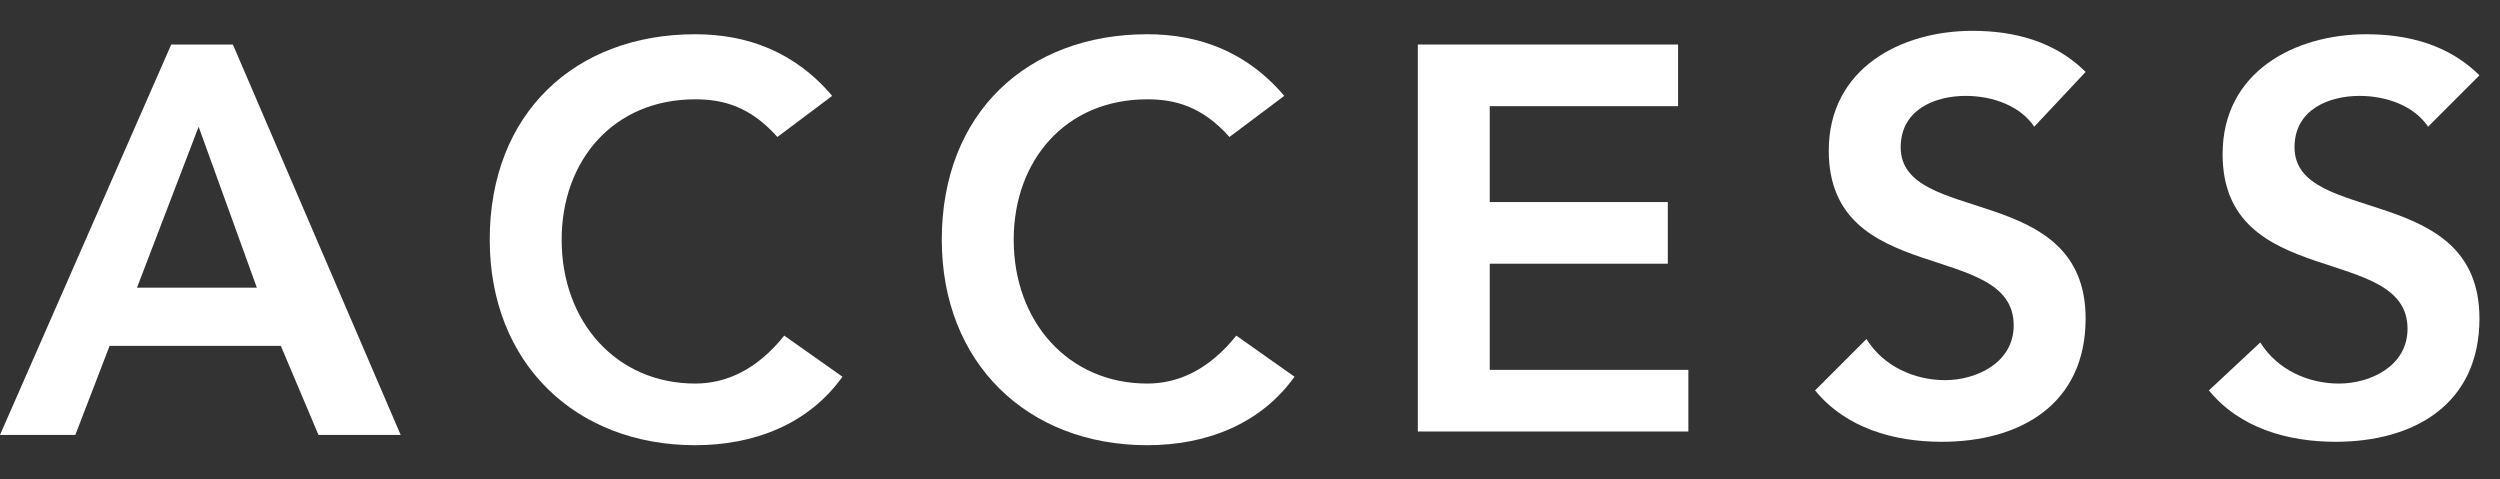
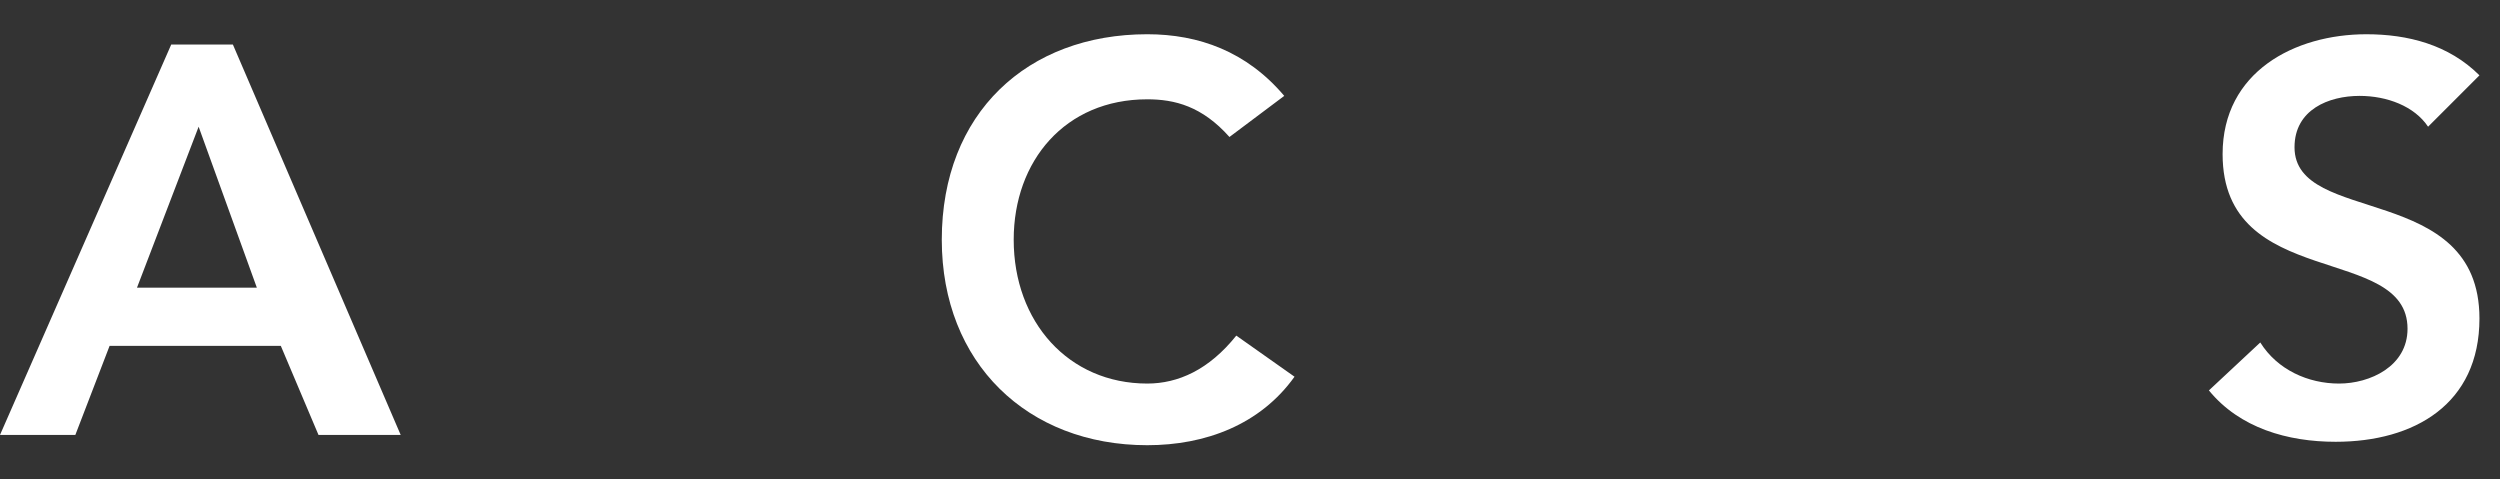
<svg xmlns="http://www.w3.org/2000/svg" version="1.1" id="レイヤー_1" x="0px" y="0px" viewBox="0 0 73 14" style="enable-background:new 0 0 73 14;" xml:space="preserve">
  <rect x="0" y="0" width="73" height="14" fill="#333333" stroke="none" />
  <style type="text/css">
	.st0{fill:#FFFFFF;}
</style>
  <title>アートボード 5</title>
  <g>
    <path class="st0" d="M5,1.3h1.8l4.9,11.4H9.3l-1.1-2.6h-5l-1,2.6H0L5,1.3z M7.5,8.4L5.8,3.7L4,8.4H7.5z" />
-     <path class="st0" d="M22.7,4c-0.8-0.9-1.6-1.1-2.4-1.1c-2.4,0-3.9,1.8-3.9,4.1c0,2.4,1.6,4.2,3.9,4.2c0.9,0,1.8-0.4,2.6-1.4   l1.7,1.2c-1,1.4-2.6,2-4.3,2c-3.5,0-6-2.4-6-6c0-3.7,2.5-6,6-6c1.5,0,2.9,0.5,4,1.8L22.7,4z" />
    <path class="st0" d="M35.9,4c-0.8-0.9-1.6-1.1-2.4-1.1c-2.4,0-3.9,1.8-3.9,4.1c0,2.4,1.6,4.2,3.9,4.2c0.9,0,1.8-0.4,2.6-1.4   l1.7,1.2c-1,1.4-2.6,2-4.3,2c-3.5,0-6-2.4-6-6c0-3.7,2.5-6,6-6c1.5,0,2.9,0.5,4,1.8L35.9,4z" />
-     <path class="st0" d="M41.5,1.3H49v1.8h-5.5v2.8h5.2v1.8h-5.2v3.1h5.8v1.8h-7.9V1.3z" />
-     <path class="st0" d="M59.4,3.7c-0.4-0.6-1.2-0.9-2-0.9c-0.9,0-1.9,0.4-1.9,1.5c0,2.3,5.4,1,5.4,5c0,2.5-1.9,3.6-4.2,3.6   c-1.4,0-2.8-0.4-3.7-1.5l1.5-1.5c0.5,0.8,1.4,1.2,2.3,1.2c0.9,0,2-0.5,2-1.6c0-2.5-5.4-1.1-5.4-5.1c0-2.4,2.1-3.5,4.2-3.5   c1.2,0,2.4,0.3,3.3,1.2L59.4,3.7z" />
    <path class="st0" d="M70.9,3.7c-0.4-0.6-1.2-0.9-2-0.9c-0.9,0-1.9,0.4-1.9,1.5c0,2.3,5.4,1,5.4,5c0,2.5-1.9,3.6-4.2,3.6   c-1.4,0-2.8-0.4-3.7-1.5L66,10c0.5,0.8,1.4,1.2,2.3,1.2c0.9,0,2-0.5,2-1.6c0-2.5-5.4-1.1-5.4-5.1c0-2.4,2.1-3.5,4.2-3.5   c1.2,0,2.4,0.3,3.3,1.2L70.9,3.7z" />
  </g>
</svg>